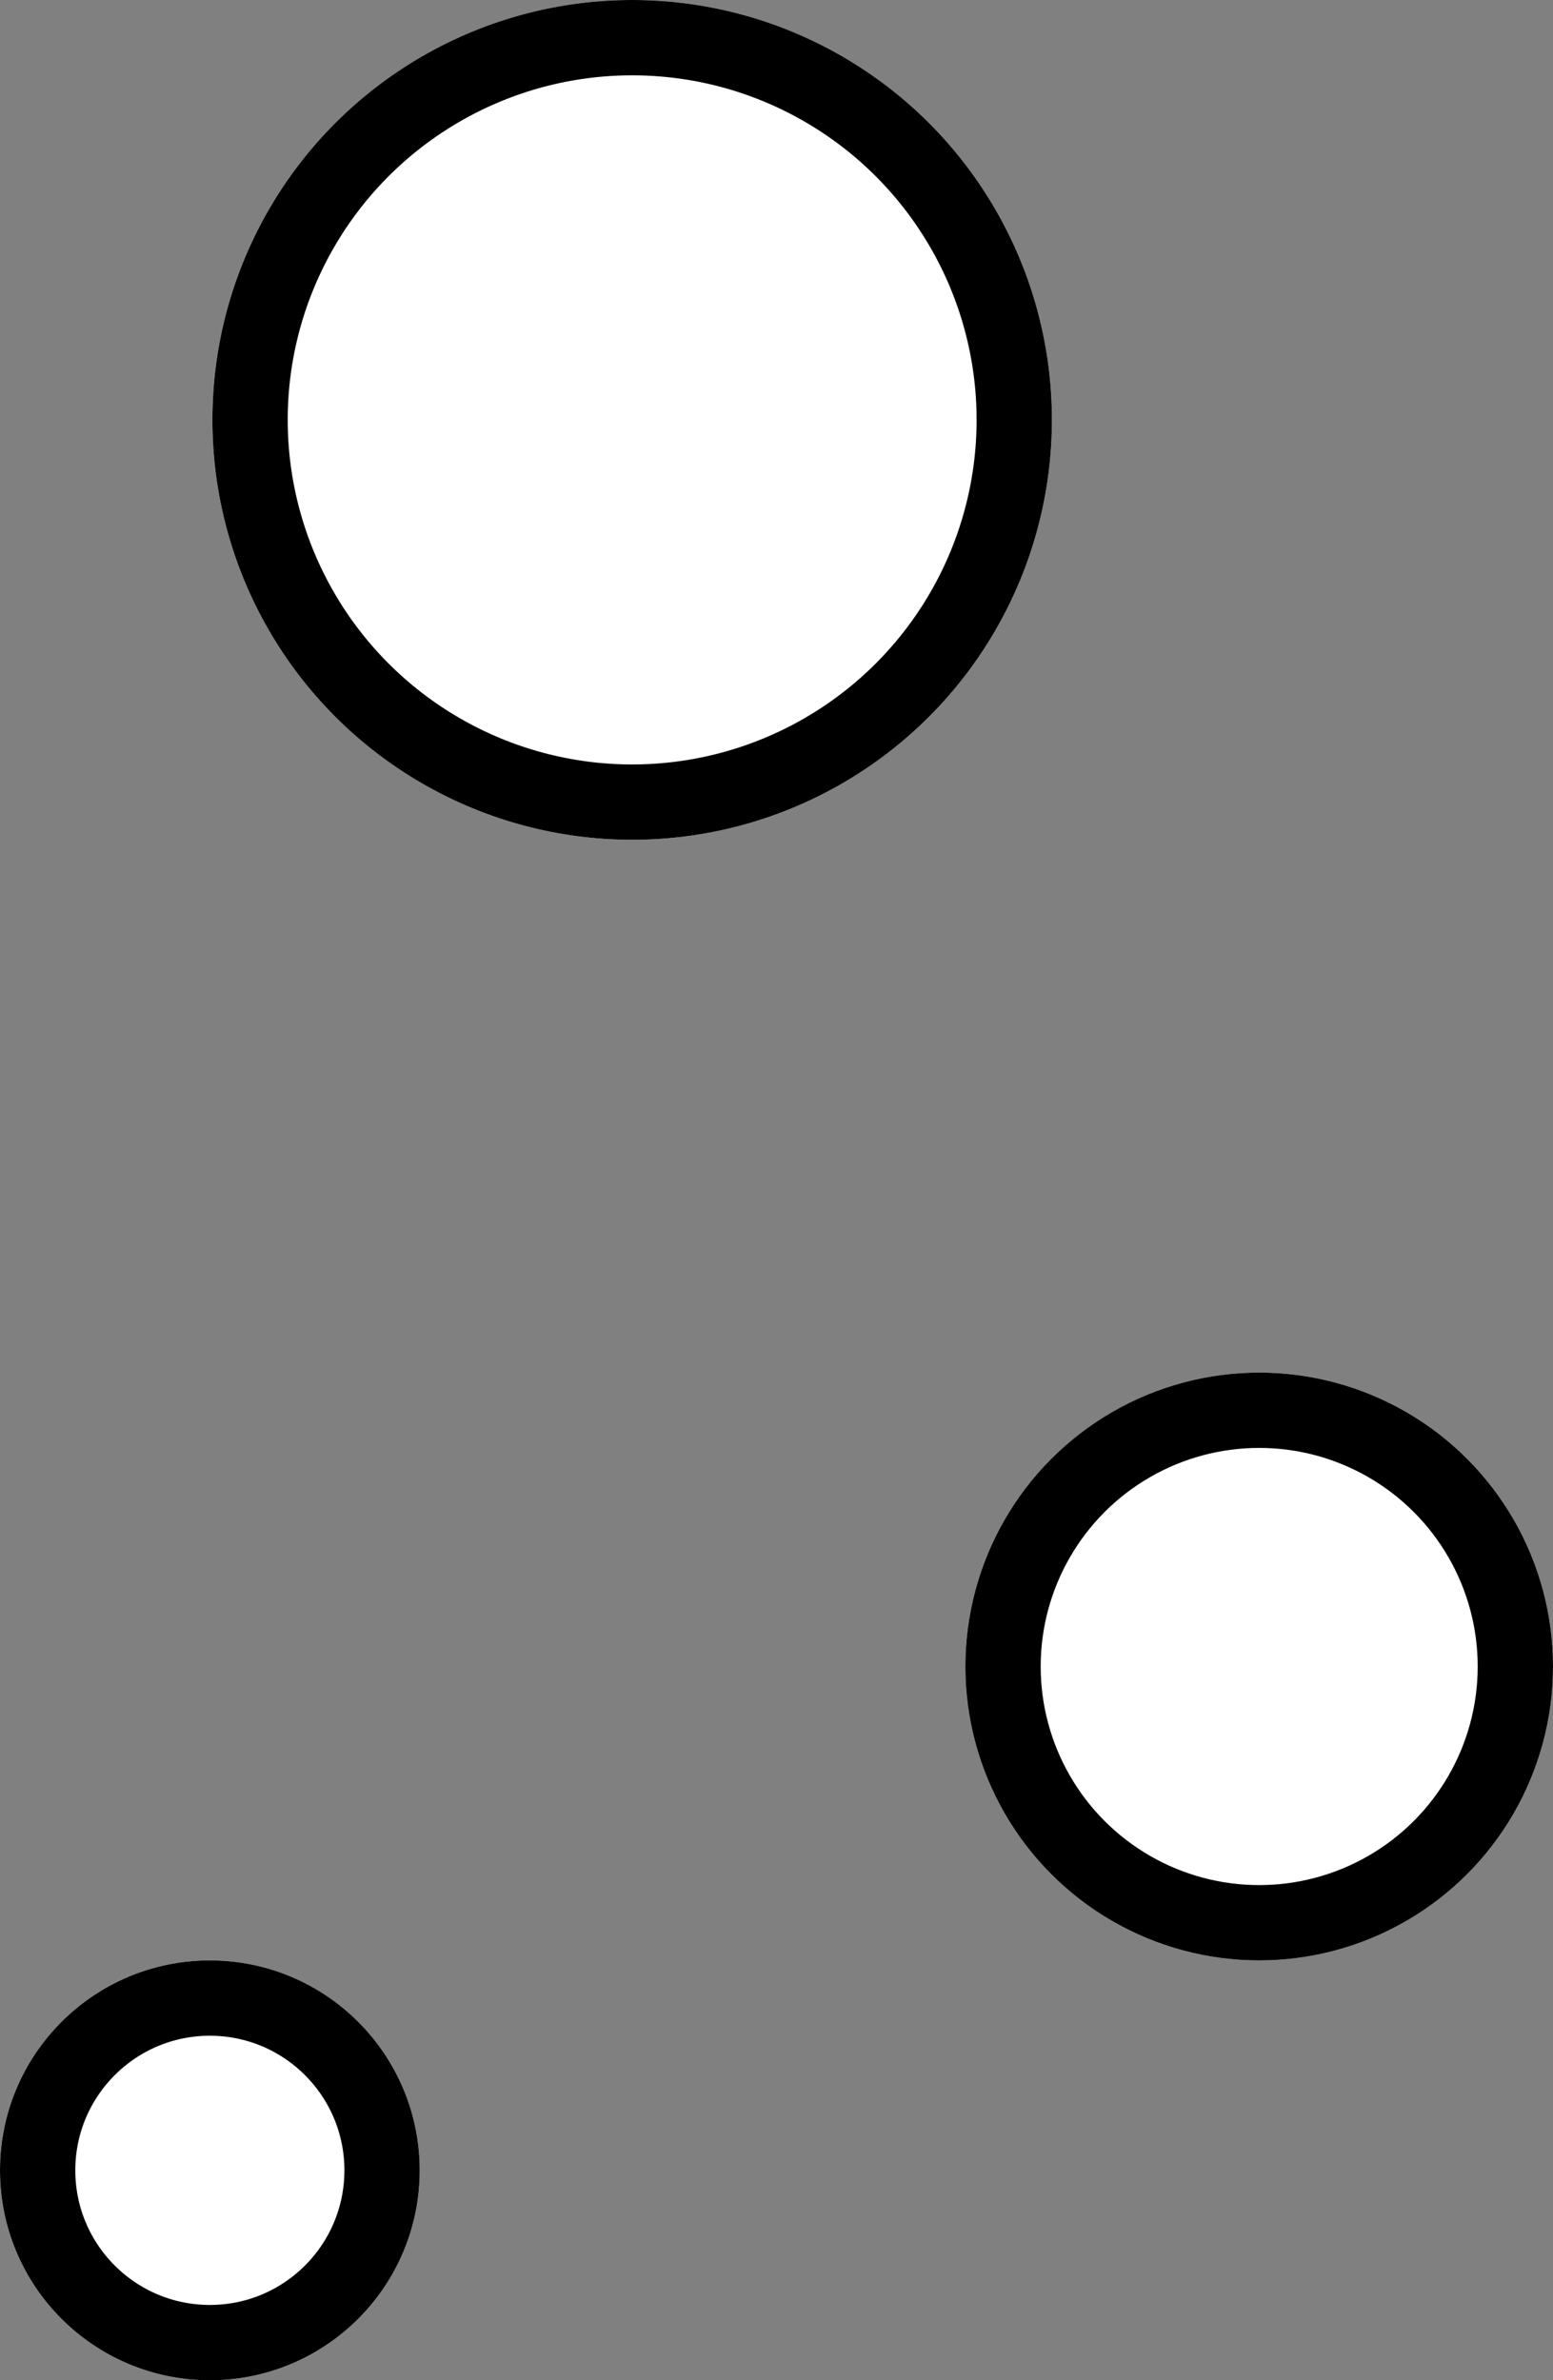
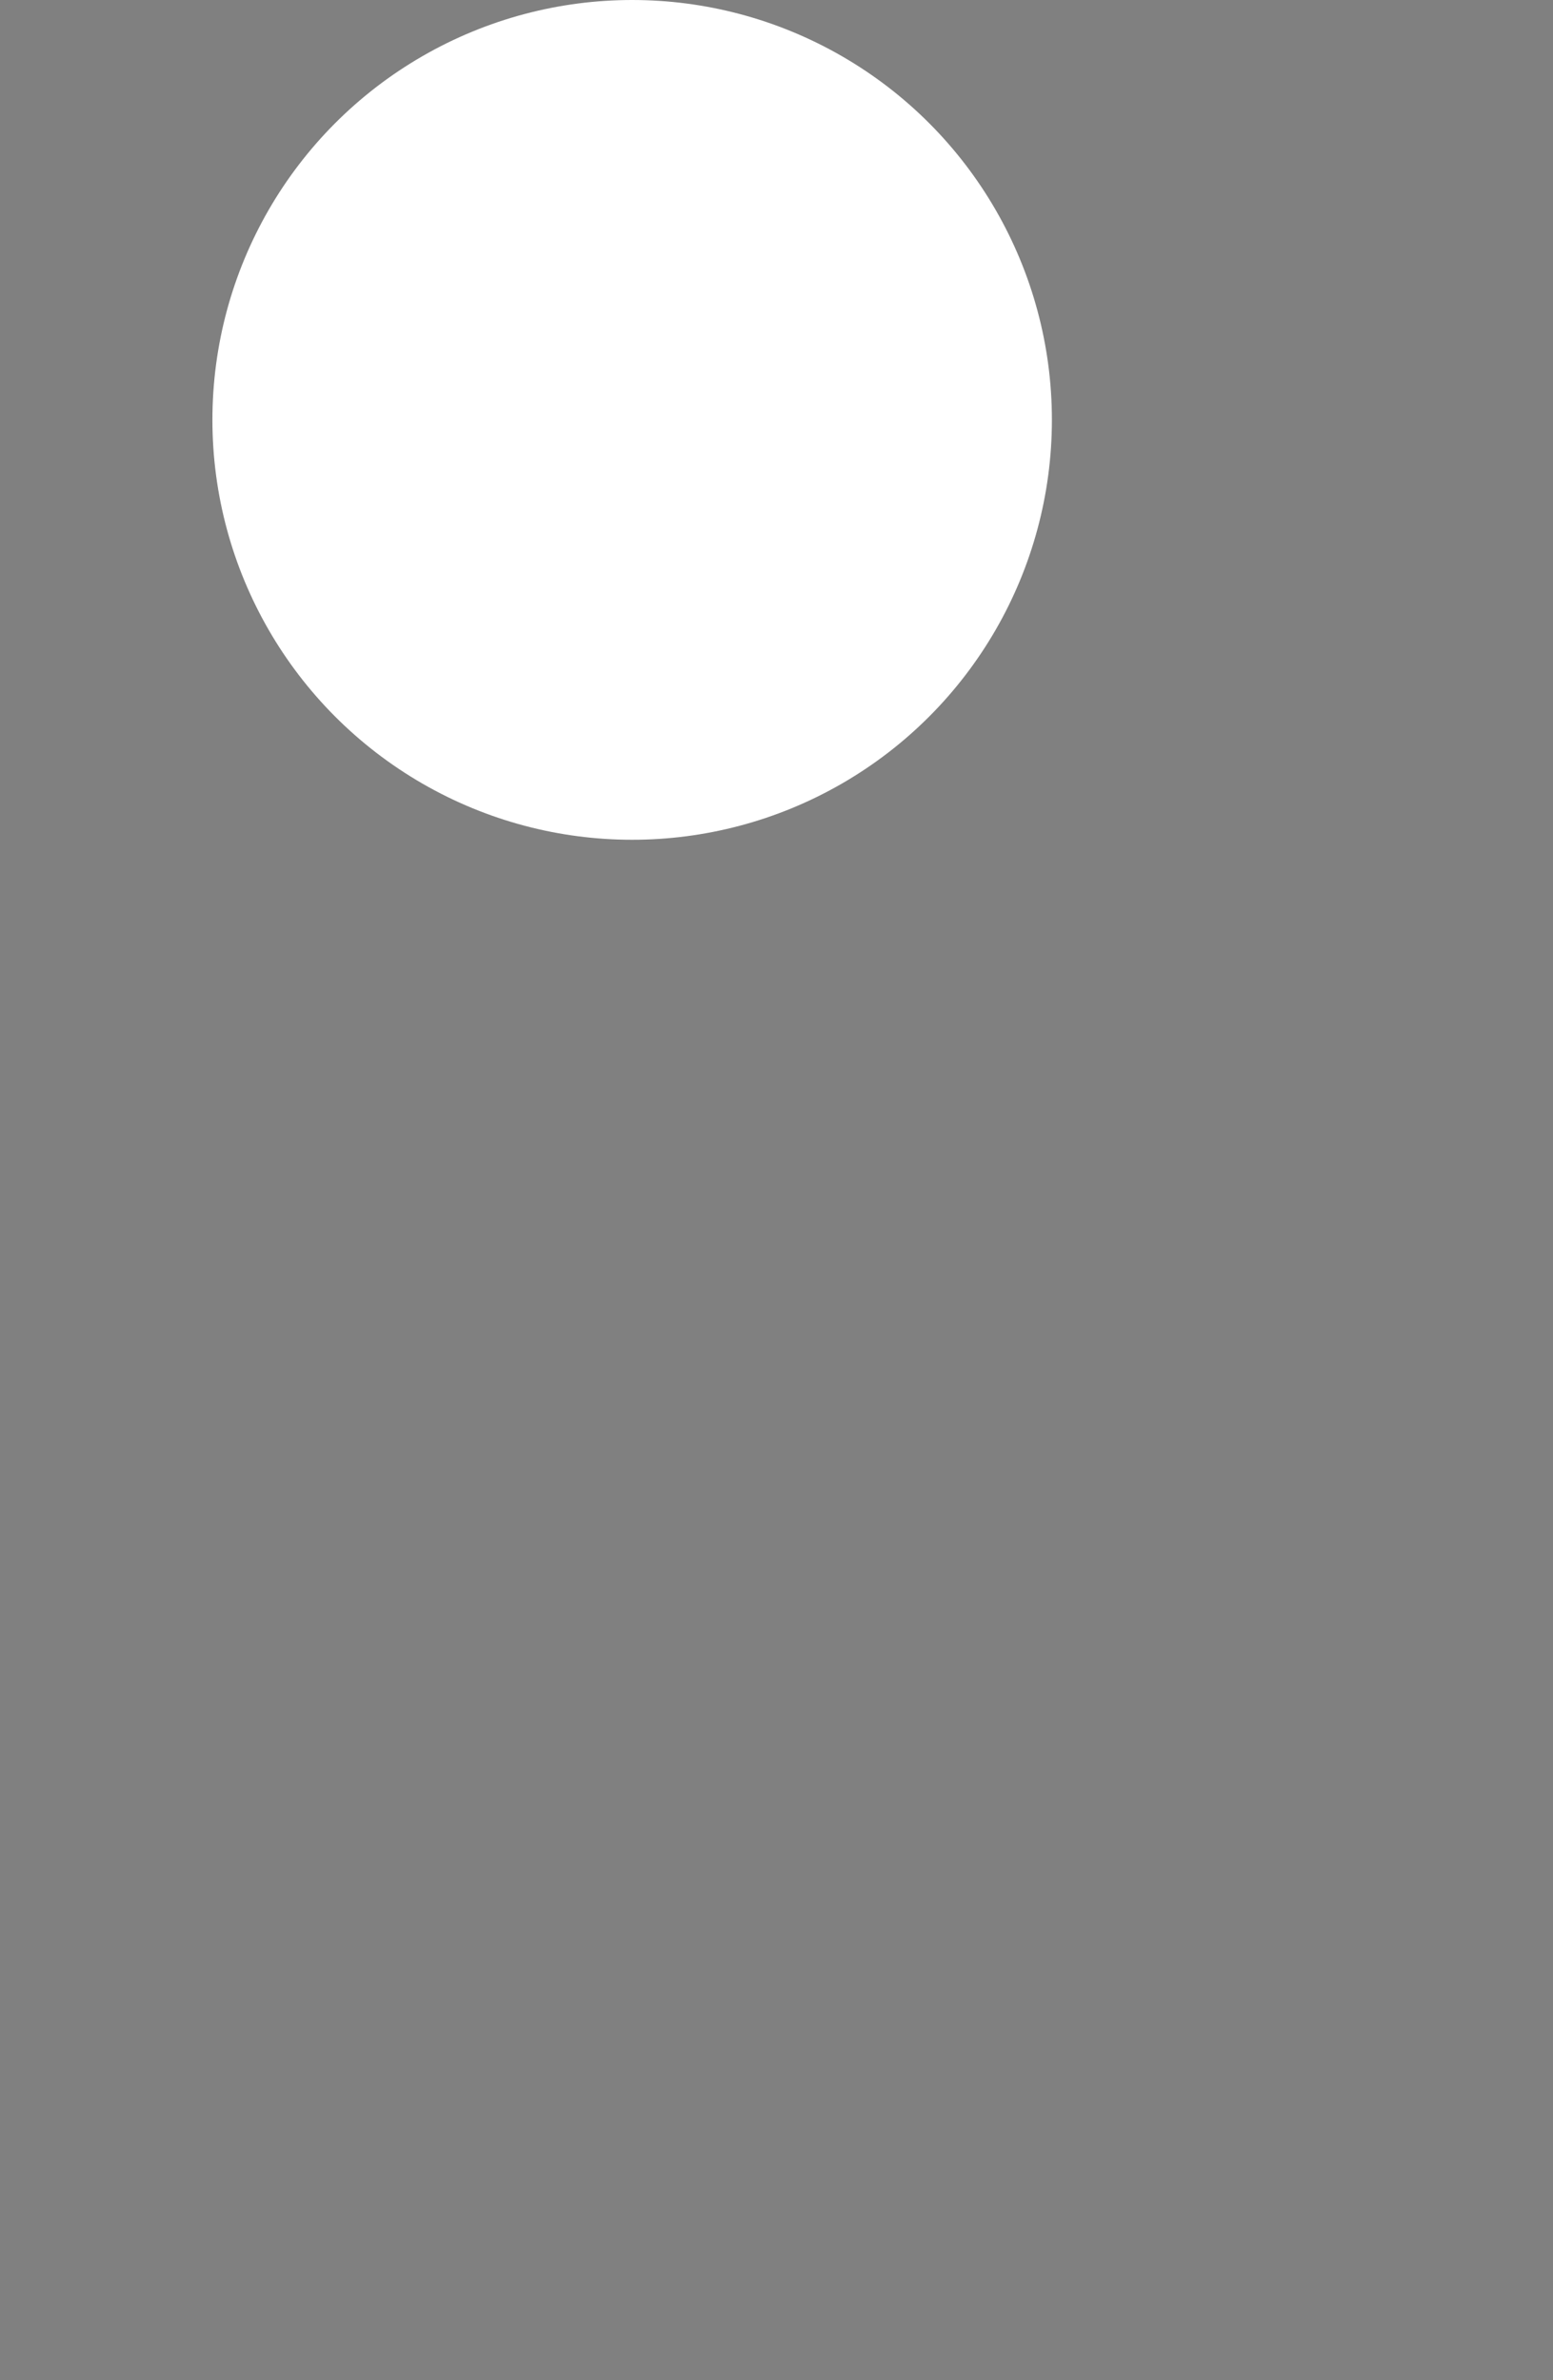
<svg xmlns="http://www.w3.org/2000/svg" width="41.25" height="63.203" viewBox="0 0 41.25 63.203">
  <rect x="0" y="0" width="41.25" height="63.203" fill="#808080" stroke="none" />
  <g id="Group_469" data-name="Group 469" transform="translate(-1640 -301)">
    <g id="Ellipse_3" data-name="Ellipse 3" transform="translate(1645.642 301)" fill="#fff" stroke="#000" stroke-width="2">
      <circle cx="11.149" cy="11.149" r="11.149" stroke="none" />
-       <circle cx="11.149" cy="11.149" r="10.149" fill="none" />
    </g>
    <g id="Ellipse_4" data-name="Ellipse 4" transform="translate(1640 353.054)" fill="#fff" stroke="#000" stroke-width="2">
-       <circle cx="5.574" cy="5.574" r="5.574" stroke="none" />
-       <circle cx="5.574" cy="5.574" r="4.574" fill="none" />
-     </g>
+       </g>
    <g id="Ellipse_5" data-name="Ellipse 5" transform="translate(1665.642 337.446)" fill="#fff" stroke="#000" stroke-width="2">
-       <circle cx="7.804" cy="7.804" r="7.804" stroke="none" />
-       <circle cx="7.804" cy="7.804" r="6.804" fill="none" />
-     </g>
+       </g>
  </g>
</svg>